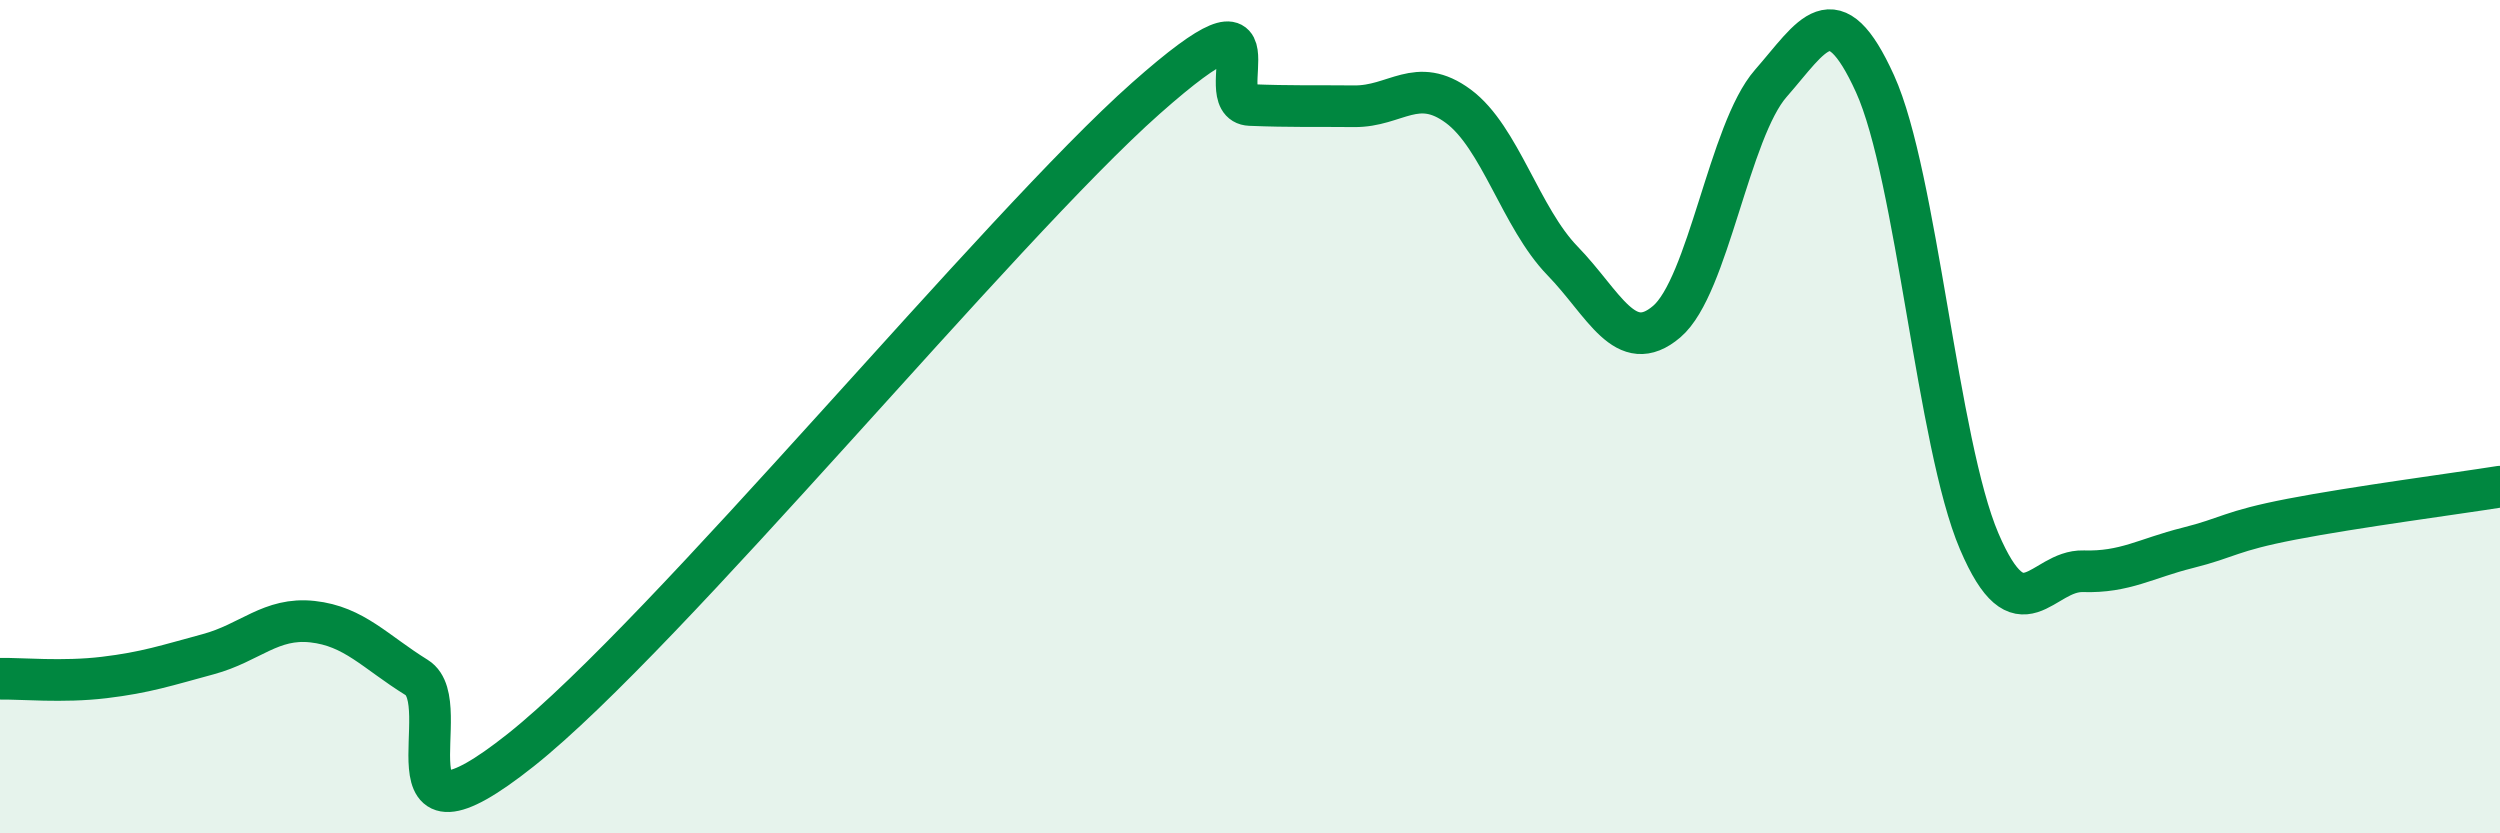
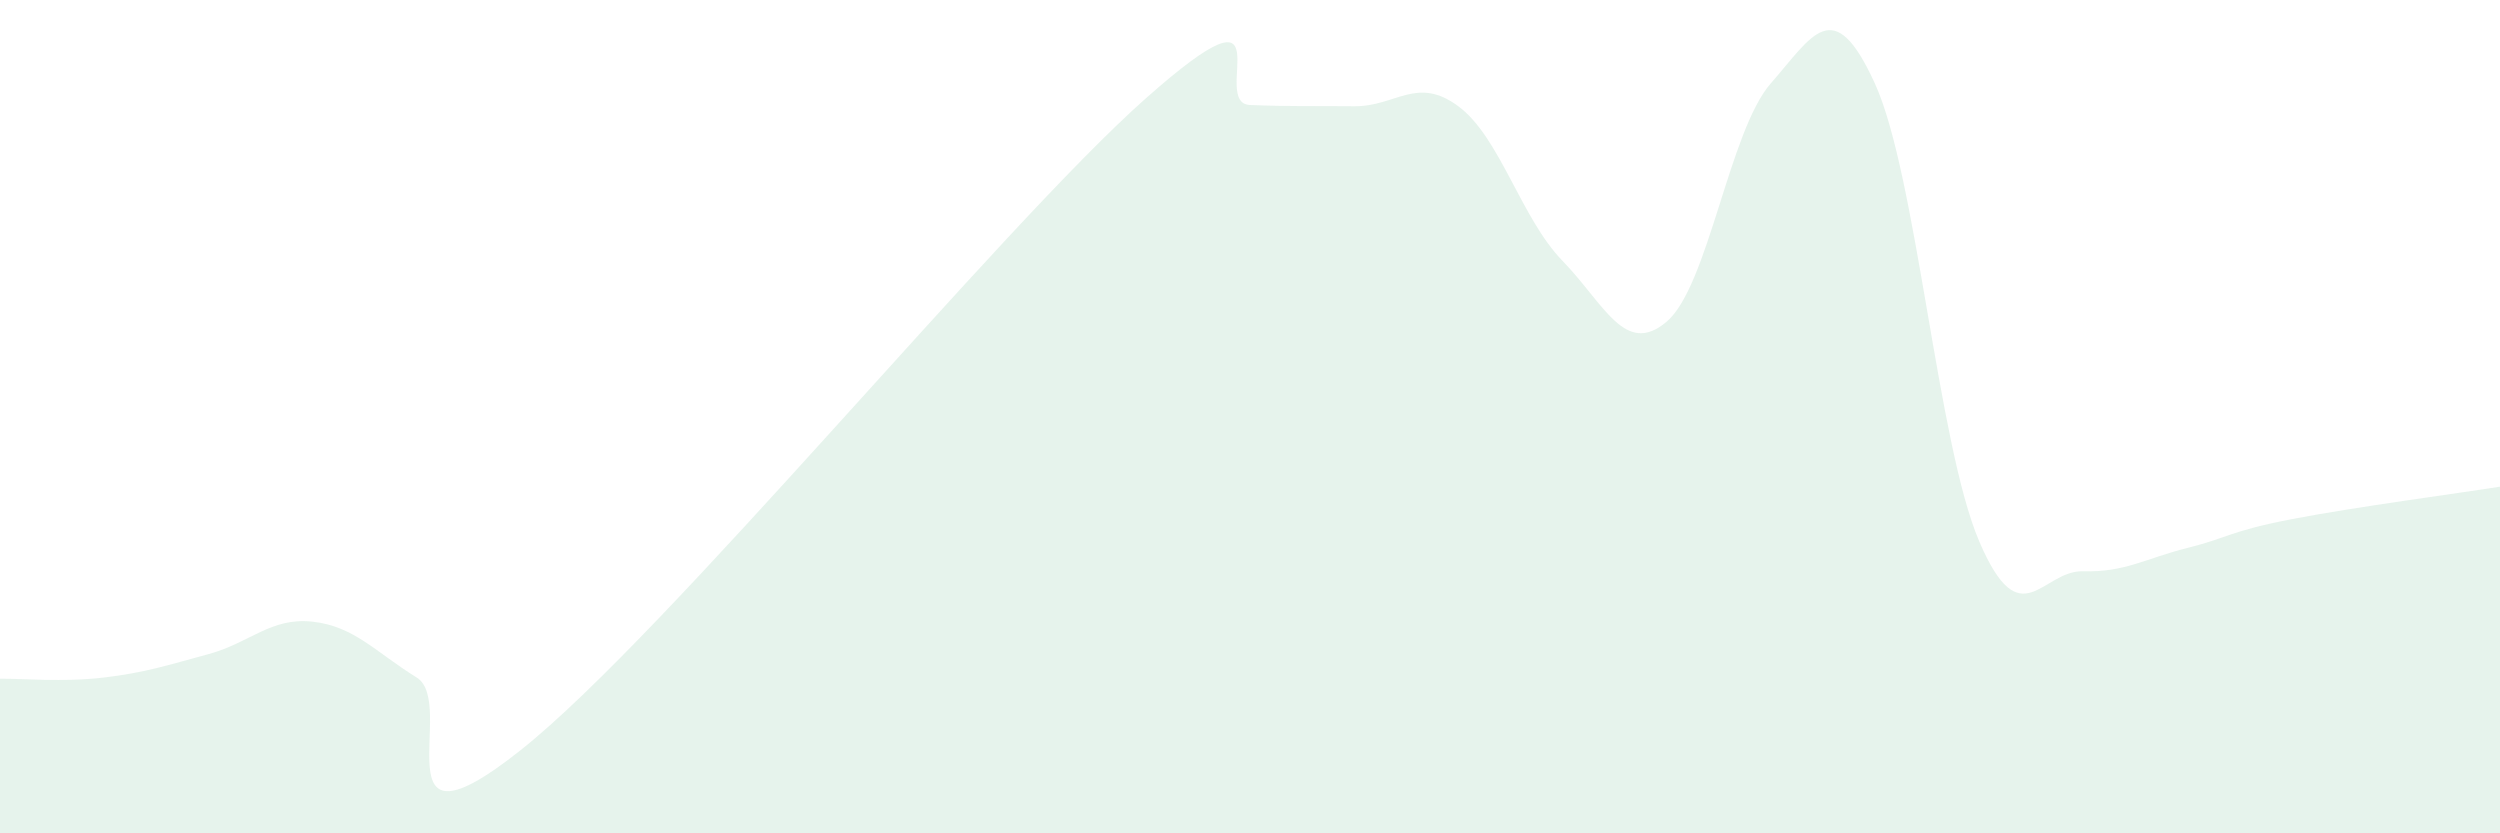
<svg xmlns="http://www.w3.org/2000/svg" width="60" height="20" viewBox="0 0 60 20">
  <path d="M 0,16.29 C 0.5,16.28 1.5,16.38 2.5,16.26 C 3.5,16.14 4,15.97 5,15.7 C 6,15.43 6.5,14.81 7.5,14.92 C 8.5,15.03 9,15.64 10,16.26 C 11,16.88 9,20.78 12.5,18 C 16,15.22 24,5.46 27.5,2.36 C 31,-0.74 29,2.48 30,2.52 C 31,2.56 31.5,2.54 32.5,2.55 C 33.5,2.56 34,1.81 35,2.55 C 36,3.29 36.5,5.23 37.5,6.26 C 38.5,7.29 39,8.57 40,7.72 C 41,6.87 41.5,3.14 42.5,2 C 43.5,0.86 44,-0.19 45,2.01 C 46,4.21 46.5,10.65 47.5,12.99 C 48.5,15.33 49,13.68 50,13.71 C 51,13.74 51.5,13.4 52.5,13.15 C 53.5,12.9 53.5,12.75 55,12.46 C 56.5,12.17 59,11.84 60,11.68L60 20L0 20Z" fill="#008740" opacity="0.1" stroke-linecap="round" stroke-linejoin="round" />
-   <path d="M 0,16.29 C 0.5,16.28 1.5,16.38 2.5,16.26 C 3.5,16.14 4,15.97 5,15.7 C 6,15.43 6.5,14.81 7.5,14.92 C 8.5,15.03 9,15.64 10,16.26 C 11,16.88 9,20.78 12.5,18 C 16,15.22 24,5.46 27.5,2.36 C 31,-0.74 29,2.48 30,2.52 C 31,2.56 31.5,2.54 32.5,2.55 C 33.5,2.56 34,1.81 35,2.55 C 36,3.29 36.5,5.23 37.5,6.26 C 38.5,7.29 39,8.57 40,7.72 C 41,6.87 41.5,3.14 42.5,2 C 43.5,0.86 44,-0.19 45,2.01 C 46,4.21 46.5,10.65 47.5,12.99 C 48.5,15.33 49,13.68 50,13.71 C 51,13.74 51.5,13.4 52.5,13.15 C 53.5,12.9 53.5,12.75 55,12.46 C 56.5,12.17 59,11.84 60,11.68" stroke="#008740" stroke-width="1" fill="none" stroke-linecap="round" stroke-linejoin="round" />
</svg>